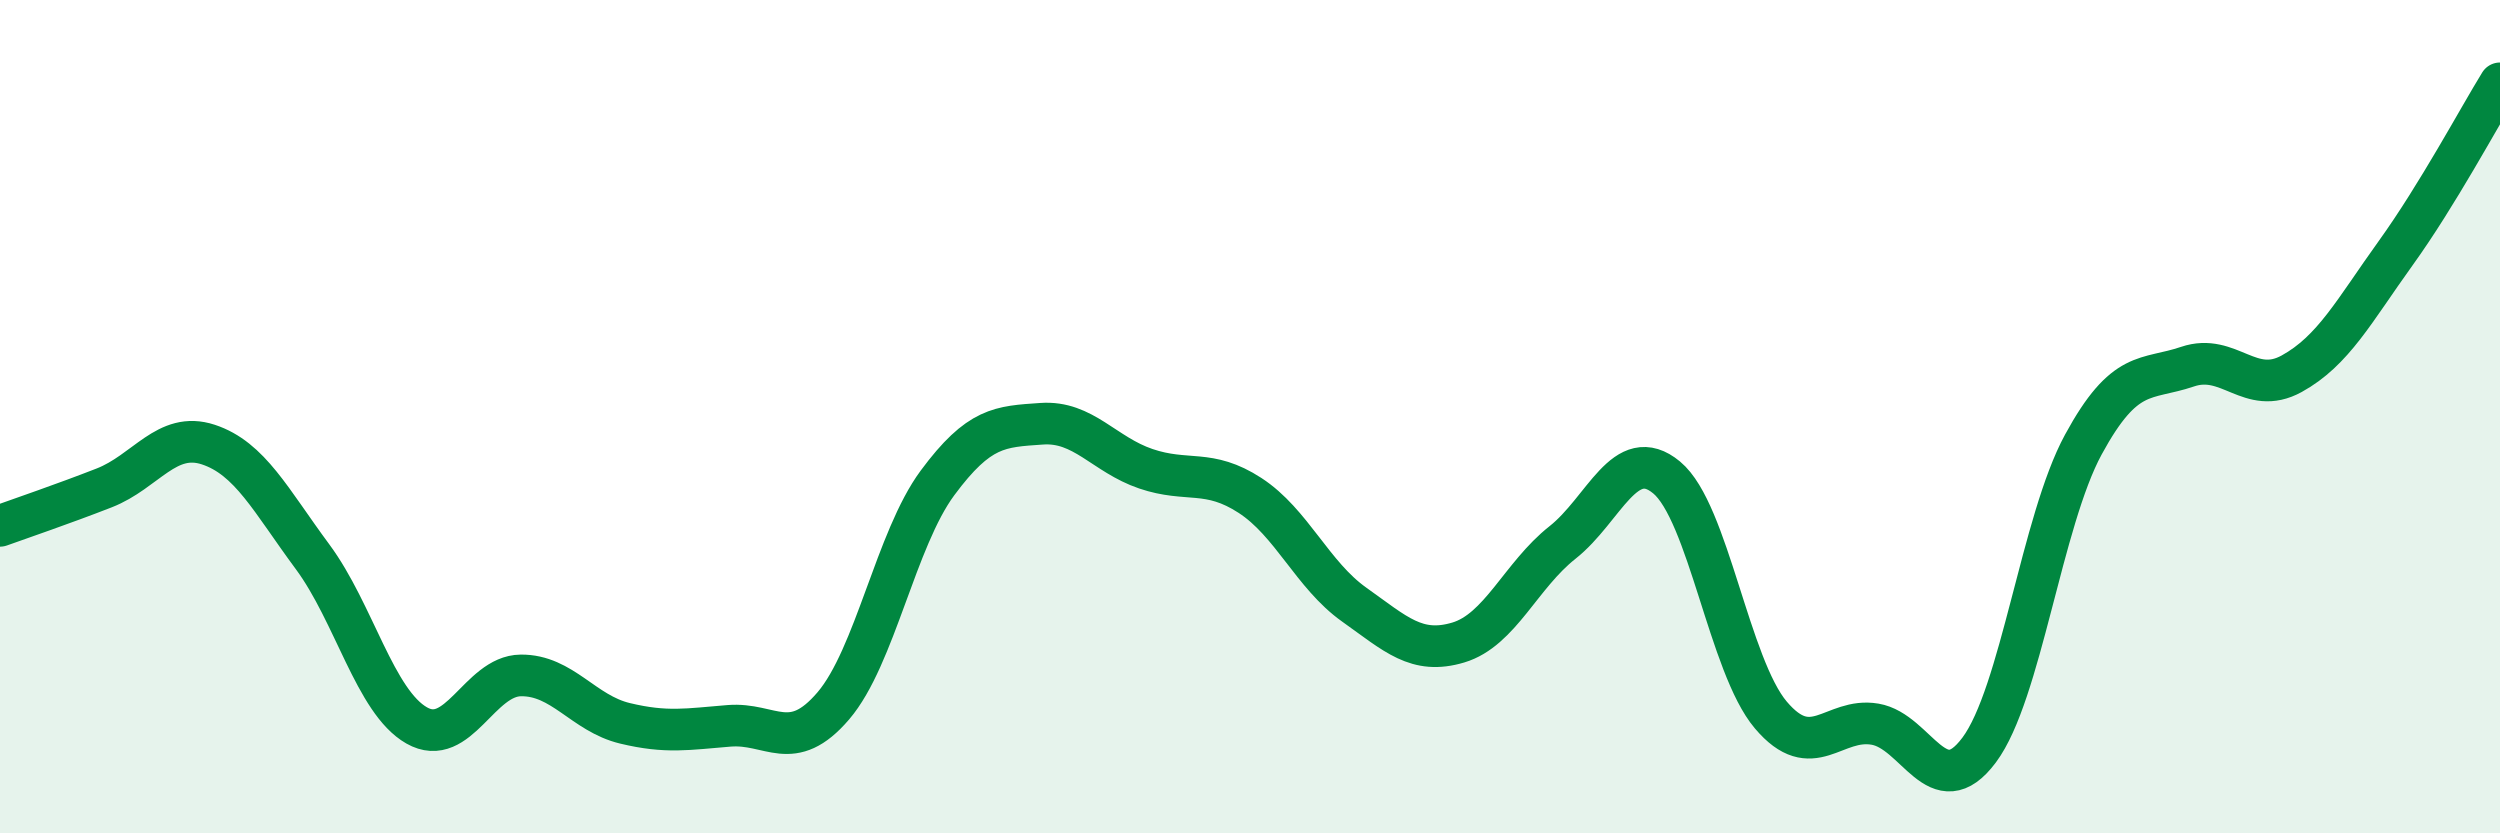
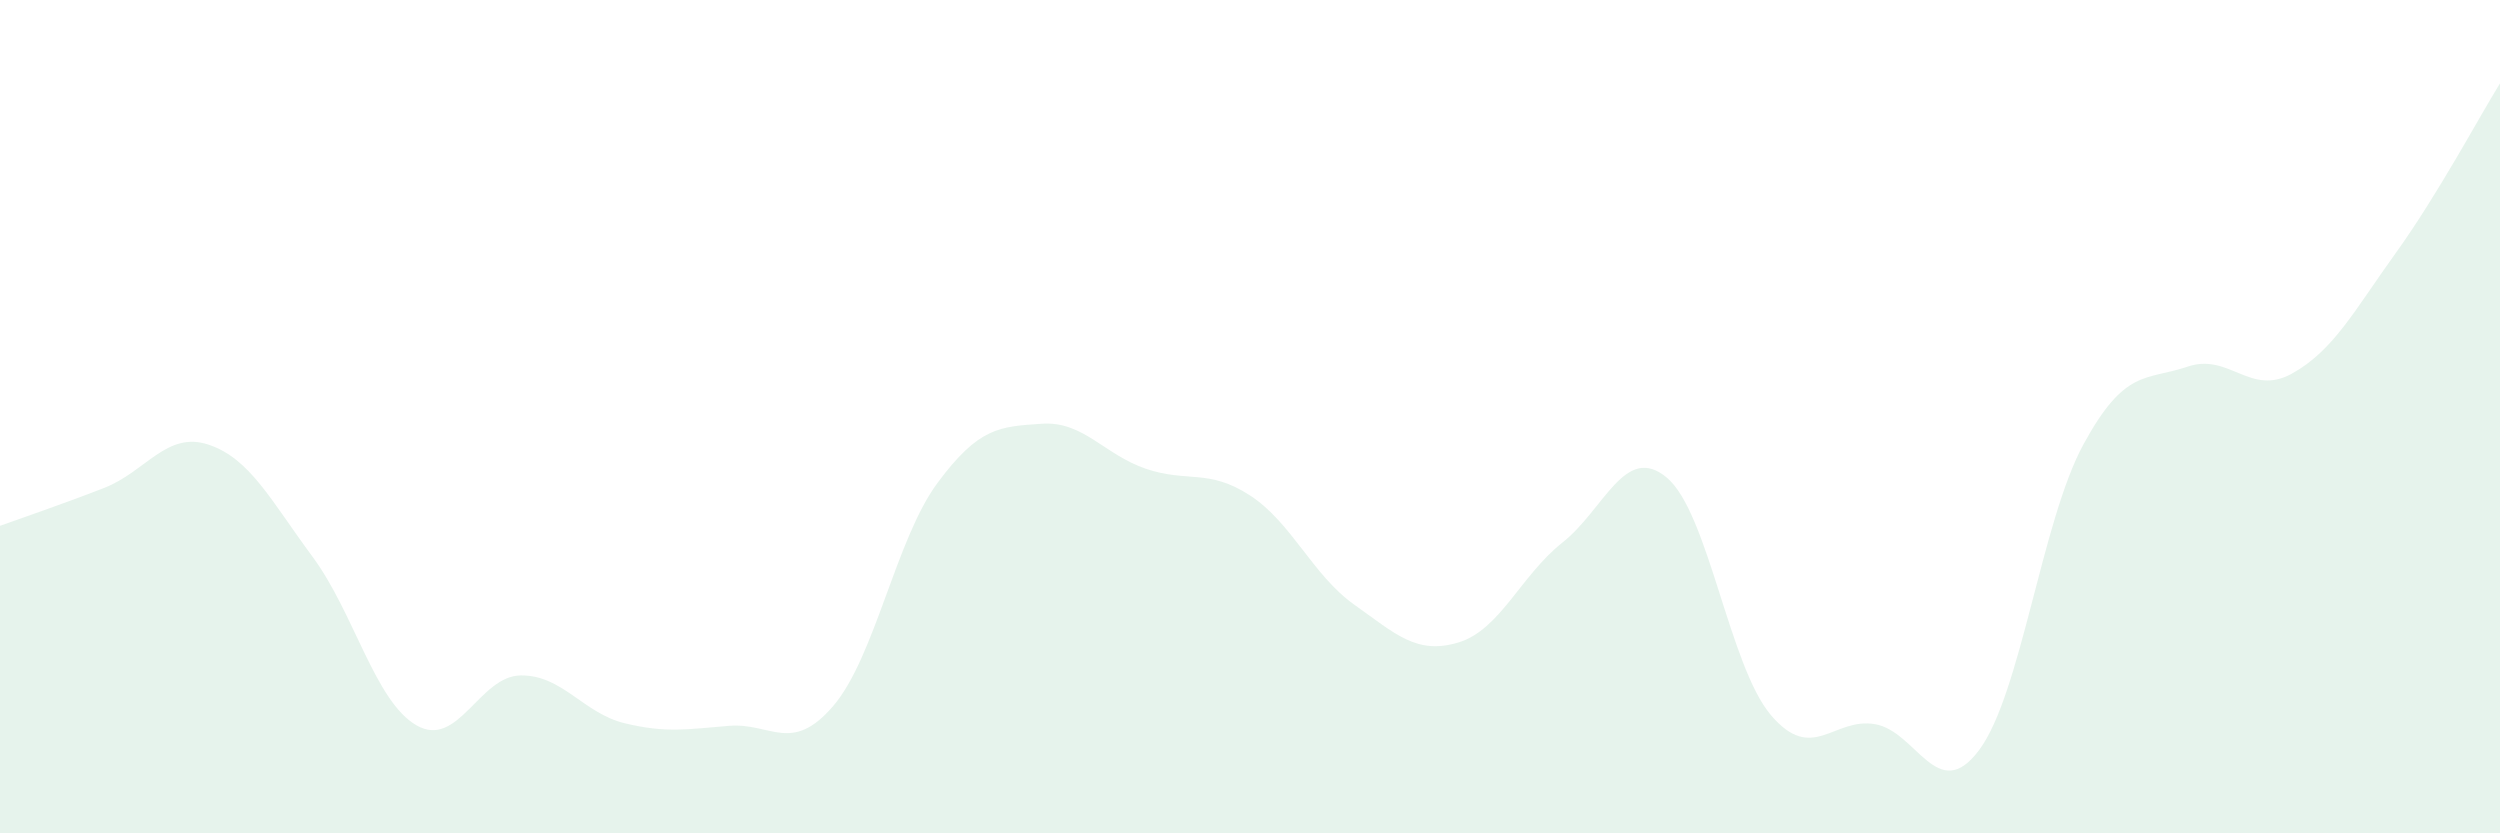
<svg xmlns="http://www.w3.org/2000/svg" width="60" height="20" viewBox="0 0 60 20">
  <path d="M 0,12.62 C 0.5,12.44 1.5,12.1 2.5,11.71 C 3.5,11.32 4,10.34 5,10.67 C 6,11 6.5,12.01 7.5,13.36 C 8.5,14.71 9,16.84 10,17.41 C 11,17.98 11.5,16.22 12.5,16.21 C 13.5,16.2 14,17.12 15,17.36 C 16,17.6 16.5,17.5 17.5,17.42 C 18.5,17.34 19,18.11 20,16.94 C 21,15.77 21.5,12.94 22.5,11.59 C 23.5,10.24 24,10.24 25,10.17 C 26,10.1 26.5,10.91 27.5,11.25 C 28.5,11.59 29,11.24 30,11.89 C 31,12.54 31.5,13.8 32.5,14.51 C 33.5,15.22 34,15.72 35,15.42 C 36,15.12 36.5,13.81 37.5,13.02 C 38.5,12.23 39,10.63 40,11.46 C 41,12.29 41.5,15.98 42.5,17.16 C 43.5,18.34 44,17.21 45,17.38 C 46,17.55 46.5,19.34 47.5,18 C 48.5,16.66 49,12.51 50,10.67 C 51,8.83 51.5,9.14 52.5,8.8 C 53.5,8.46 54,9.52 55,8.97 C 56,8.42 56.5,7.46 57.5,6.07 C 58.5,4.68 59.5,2.81 60,2L60 20L0 20Z" fill="#008740" opacity="0.1" stroke-linecap="round" stroke-linejoin="round" />
-   <path d="M 0,12.62 C 0.5,12.44 1.5,12.1 2.5,11.71 C 3.5,11.32 4,10.34 5,10.67 C 6,11 6.5,12.01 7.5,13.36 C 8.5,14.71 9,16.84 10,17.41 C 11,17.98 11.5,16.22 12.5,16.21 C 13.5,16.2 14,17.12 15,17.36 C 16,17.6 16.5,17.5 17.5,17.42 C 18.5,17.34 19,18.11 20,16.94 C 21,15.77 21.5,12.94 22.5,11.59 C 23.5,10.24 24,10.24 25,10.17 C 26,10.1 26.5,10.91 27.5,11.25 C 28.5,11.59 29,11.24 30,11.89 C 31,12.54 31.5,13.8 32.5,14.51 C 33.5,15.22 34,15.72 35,15.42 C 36,15.12 36.5,13.81 37.5,13.02 C 38.5,12.23 39,10.63 40,11.46 C 41,12.29 41.5,15.98 42.5,17.16 C 43.5,18.34 44,17.21 45,17.38 C 46,17.55 46.5,19.34 47.5,18 C 48.5,16.66 49,12.51 50,10.67 C 51,8.83 51.5,9.14 52.5,8.8 C 53.5,8.46 54,9.52 55,8.97 C 56,8.42 56.5,7.46 57.5,6.07 C 58.5,4.68 59.5,2.81 60,2" stroke="#008740" stroke-width="1" fill="none" stroke-linecap="round" stroke-linejoin="round" />
</svg>